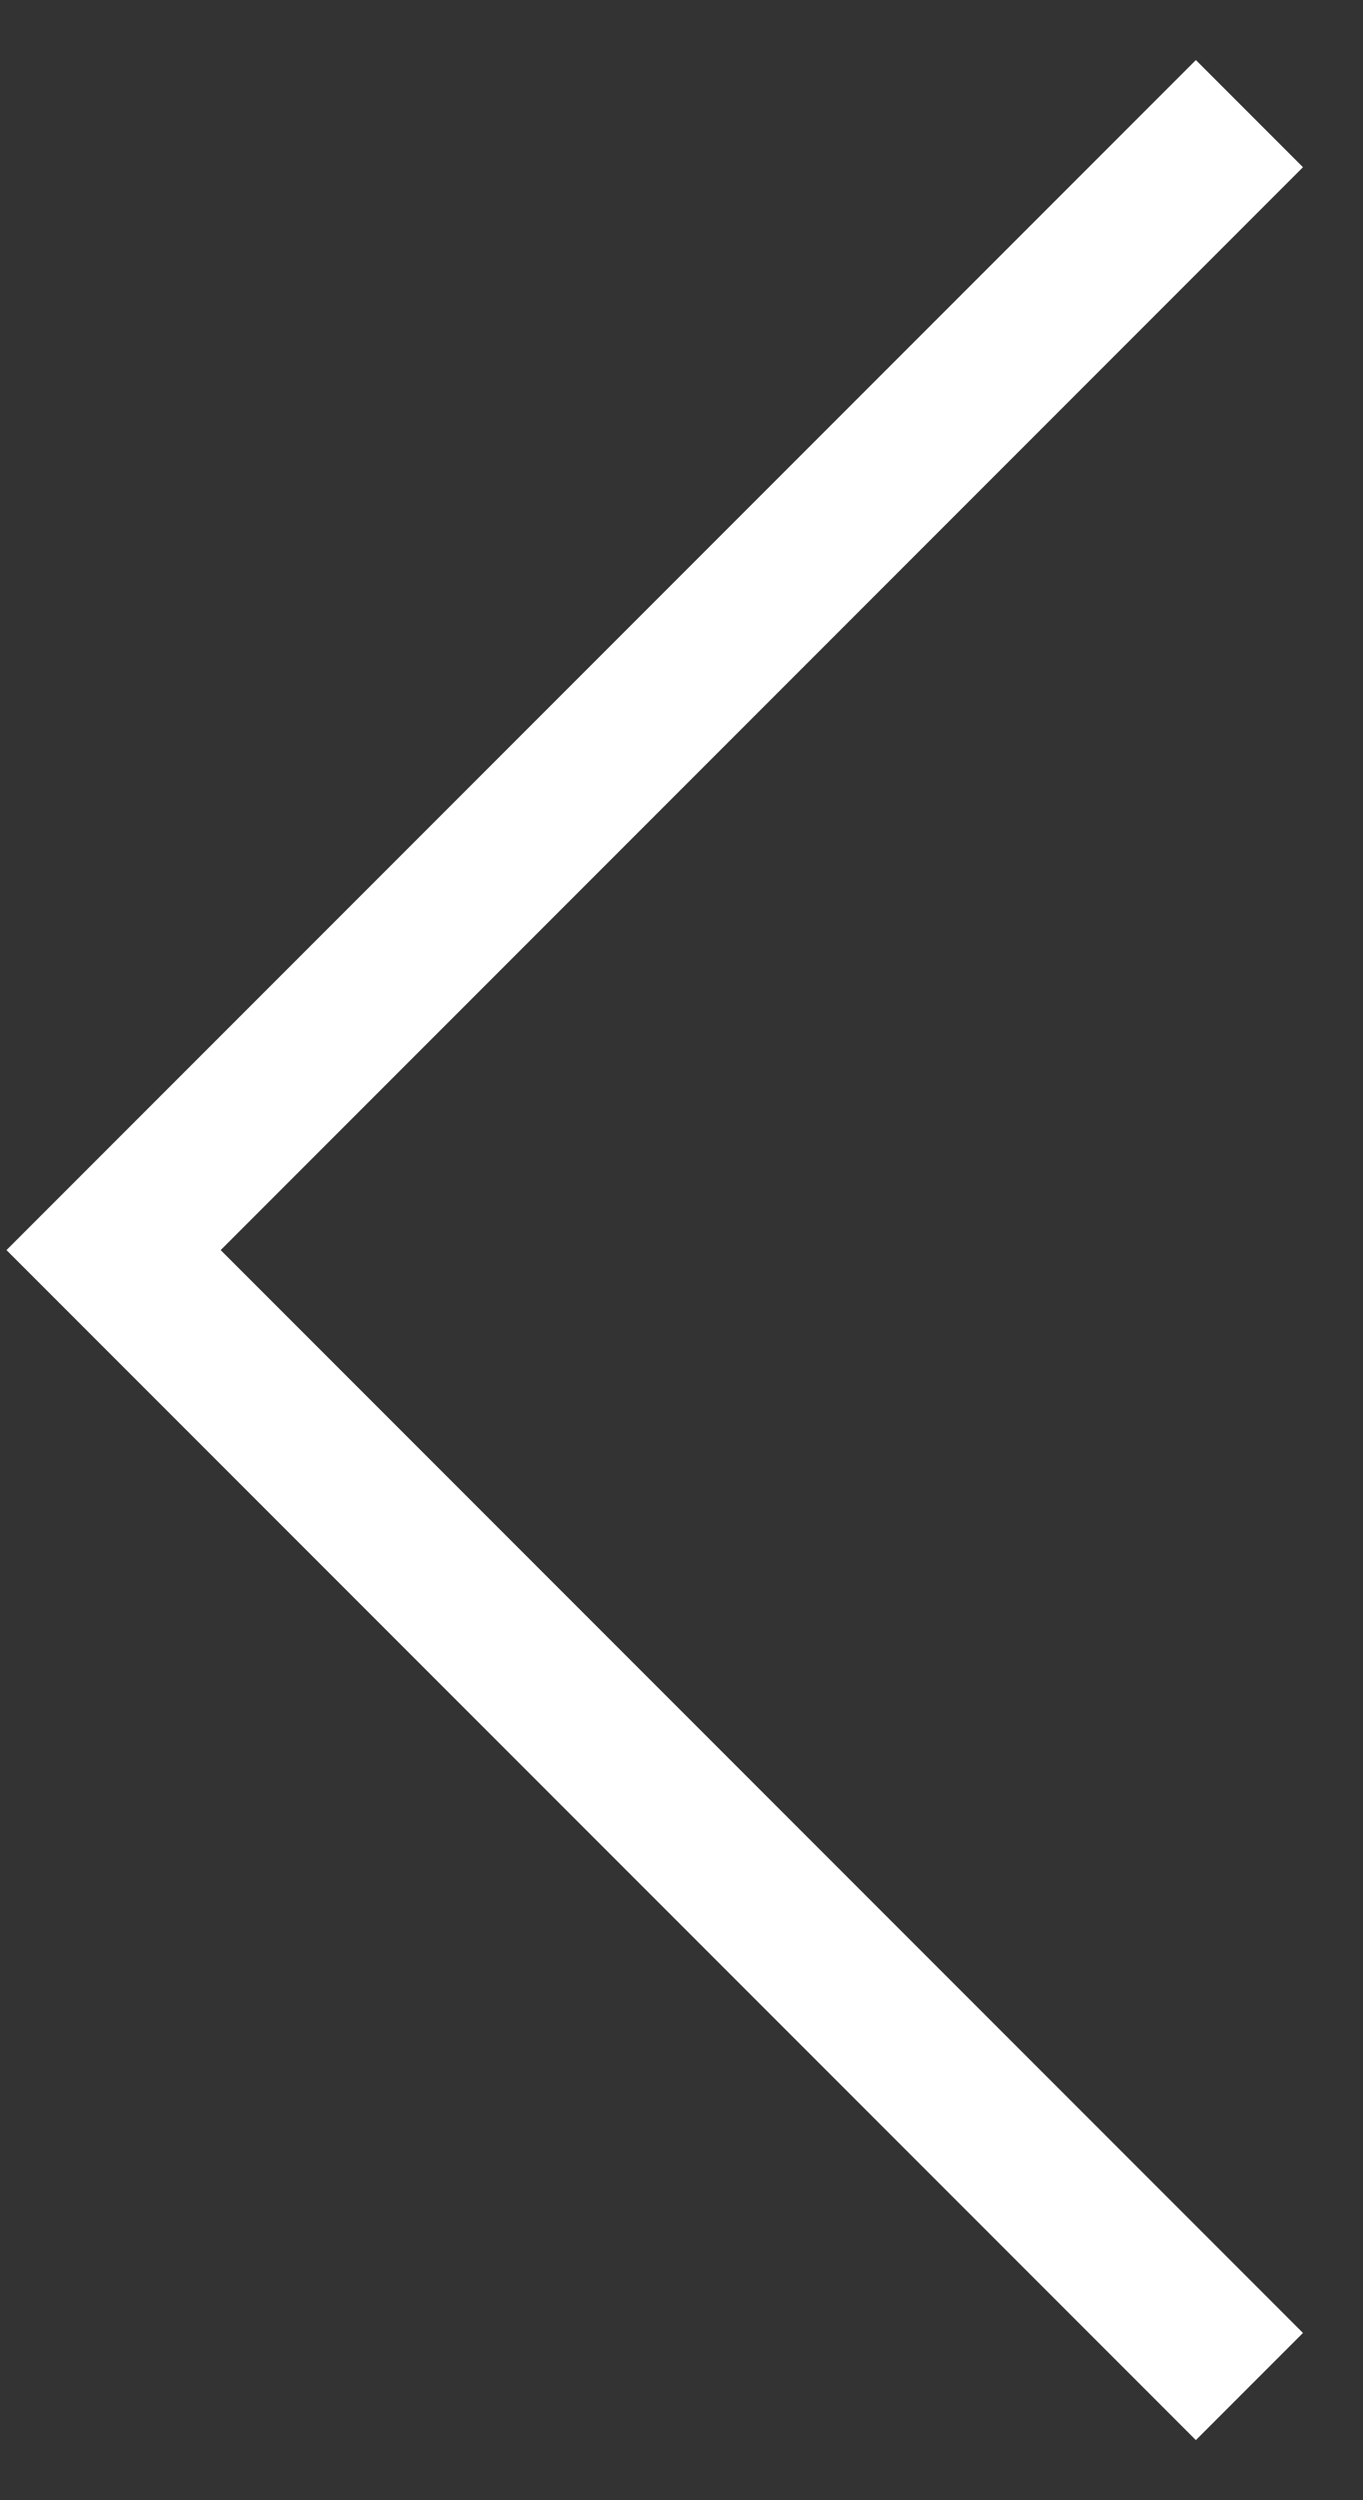
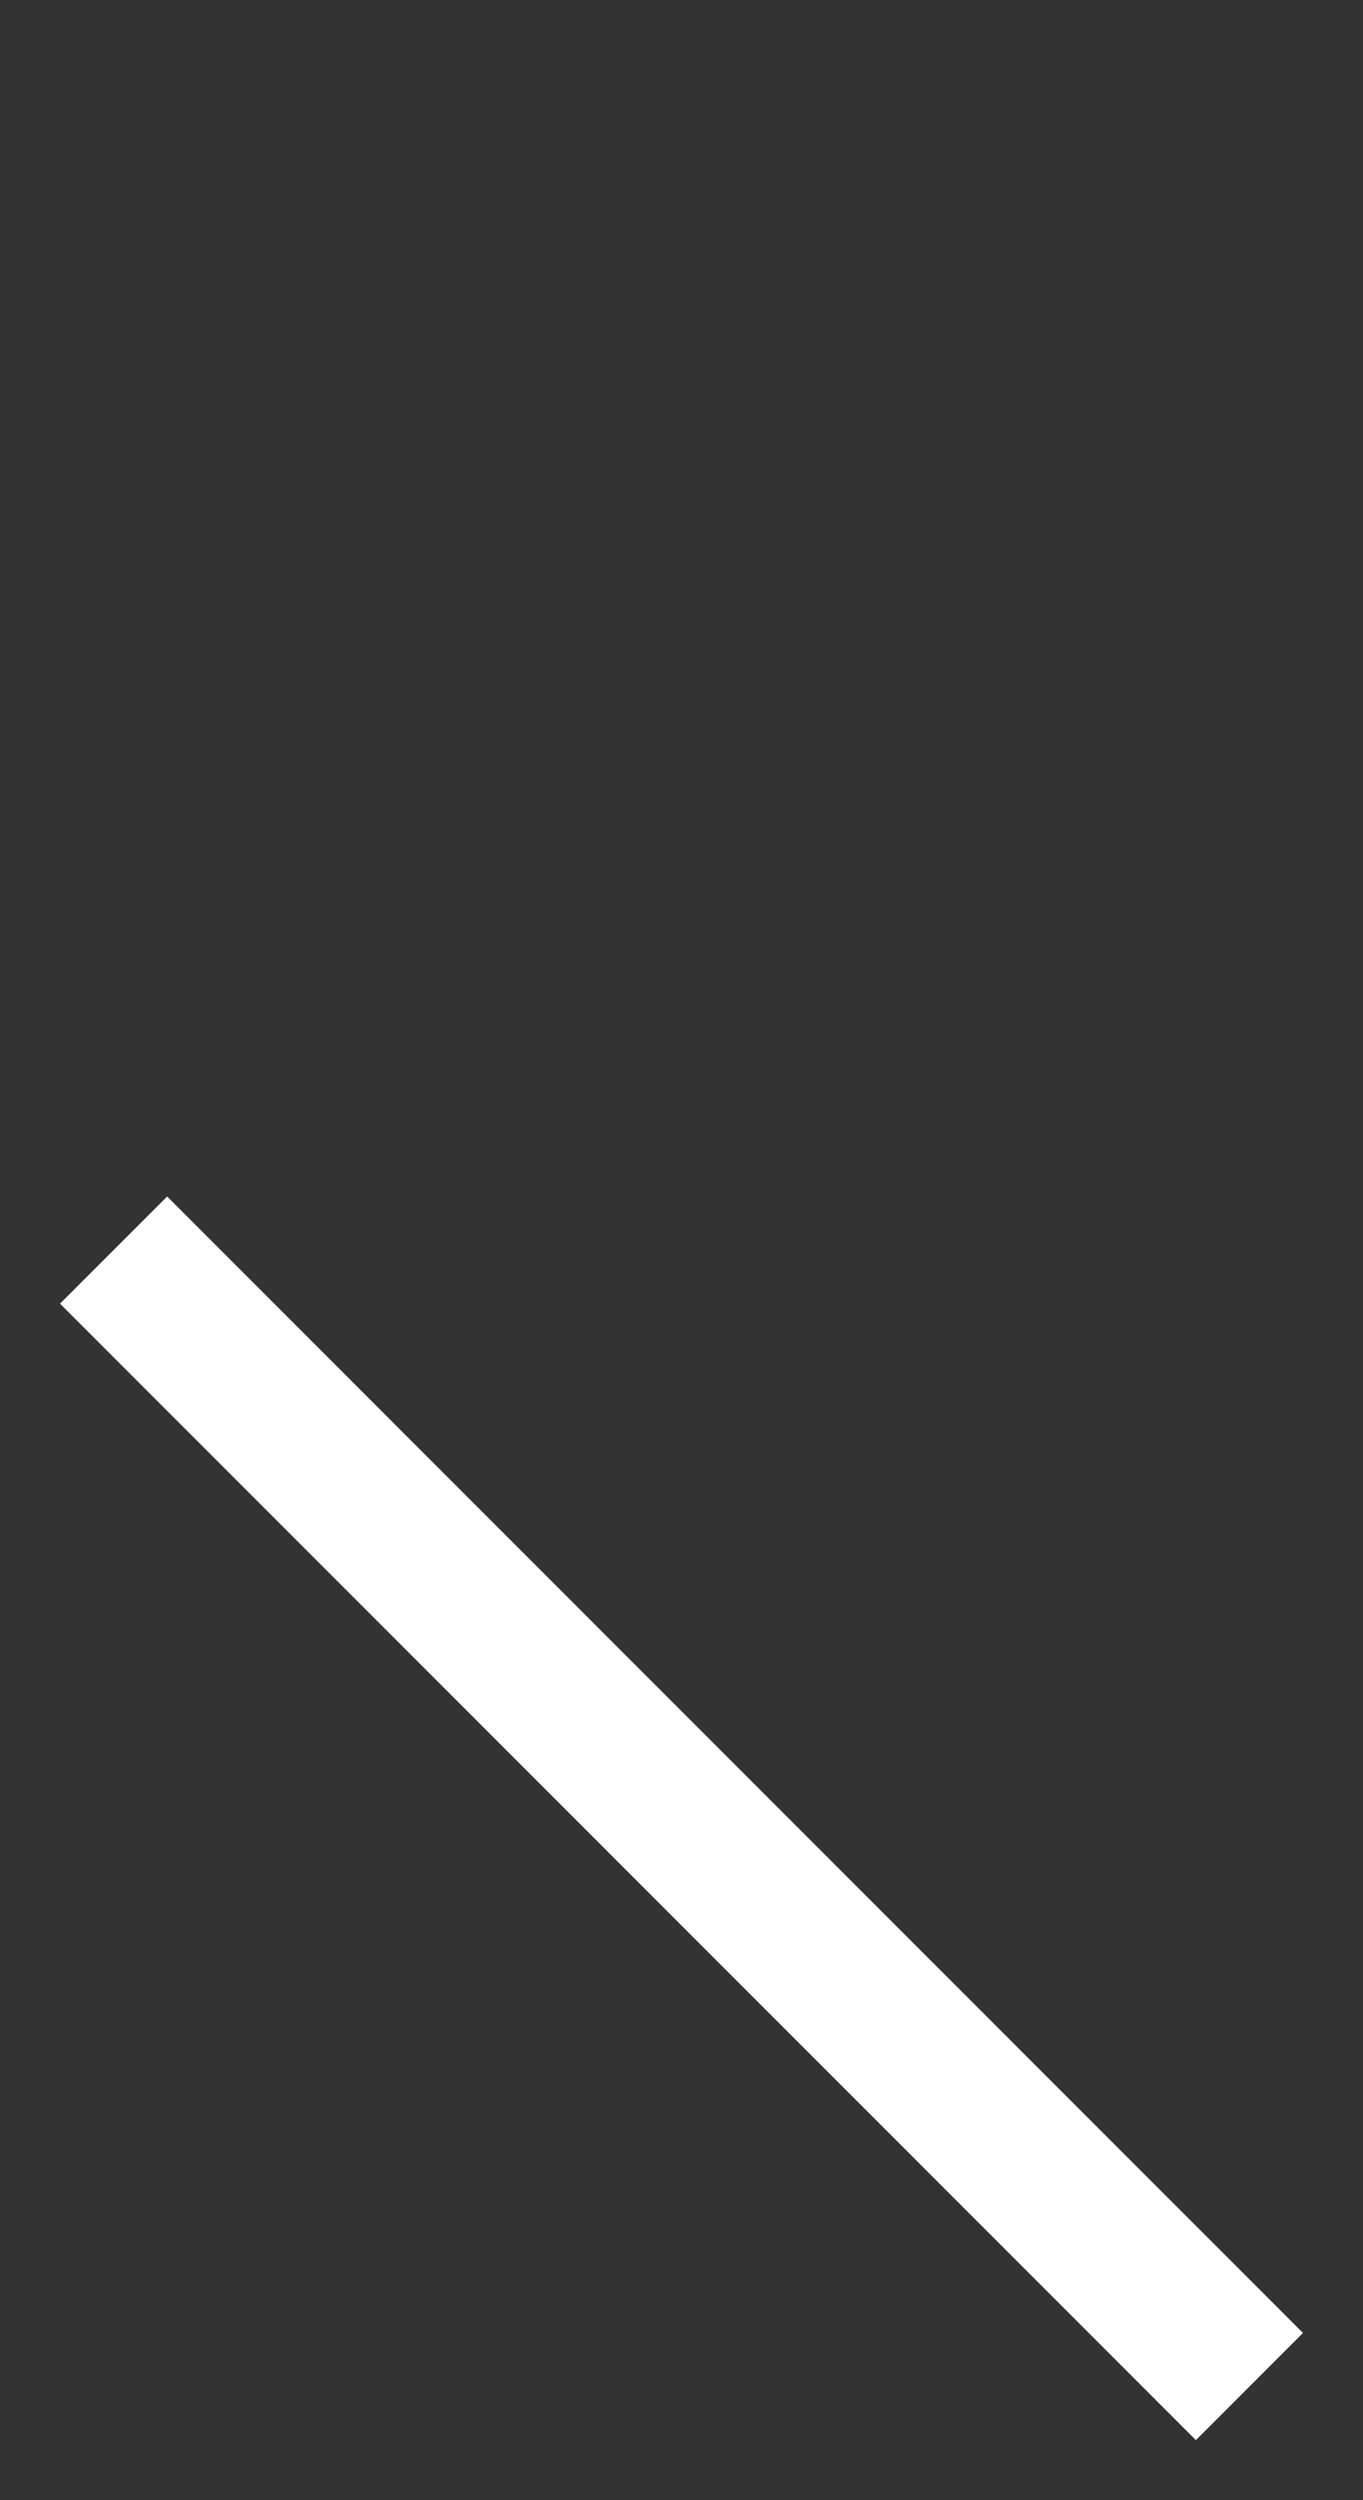
<svg xmlns="http://www.w3.org/2000/svg" width="18" height="33" viewBox="0 0 18 33" fill="none">
  <rect x="0" y="0" width="18" height="33" fill="#333333" stroke="none" />
-   <path d="M16.5 31.5L1.5 16.5L16.5 1.5" stroke="white" stroke-width="2" />
+   <path d="M16.5 31.5L1.5 16.5" stroke="white" stroke-width="2" />
</svg>